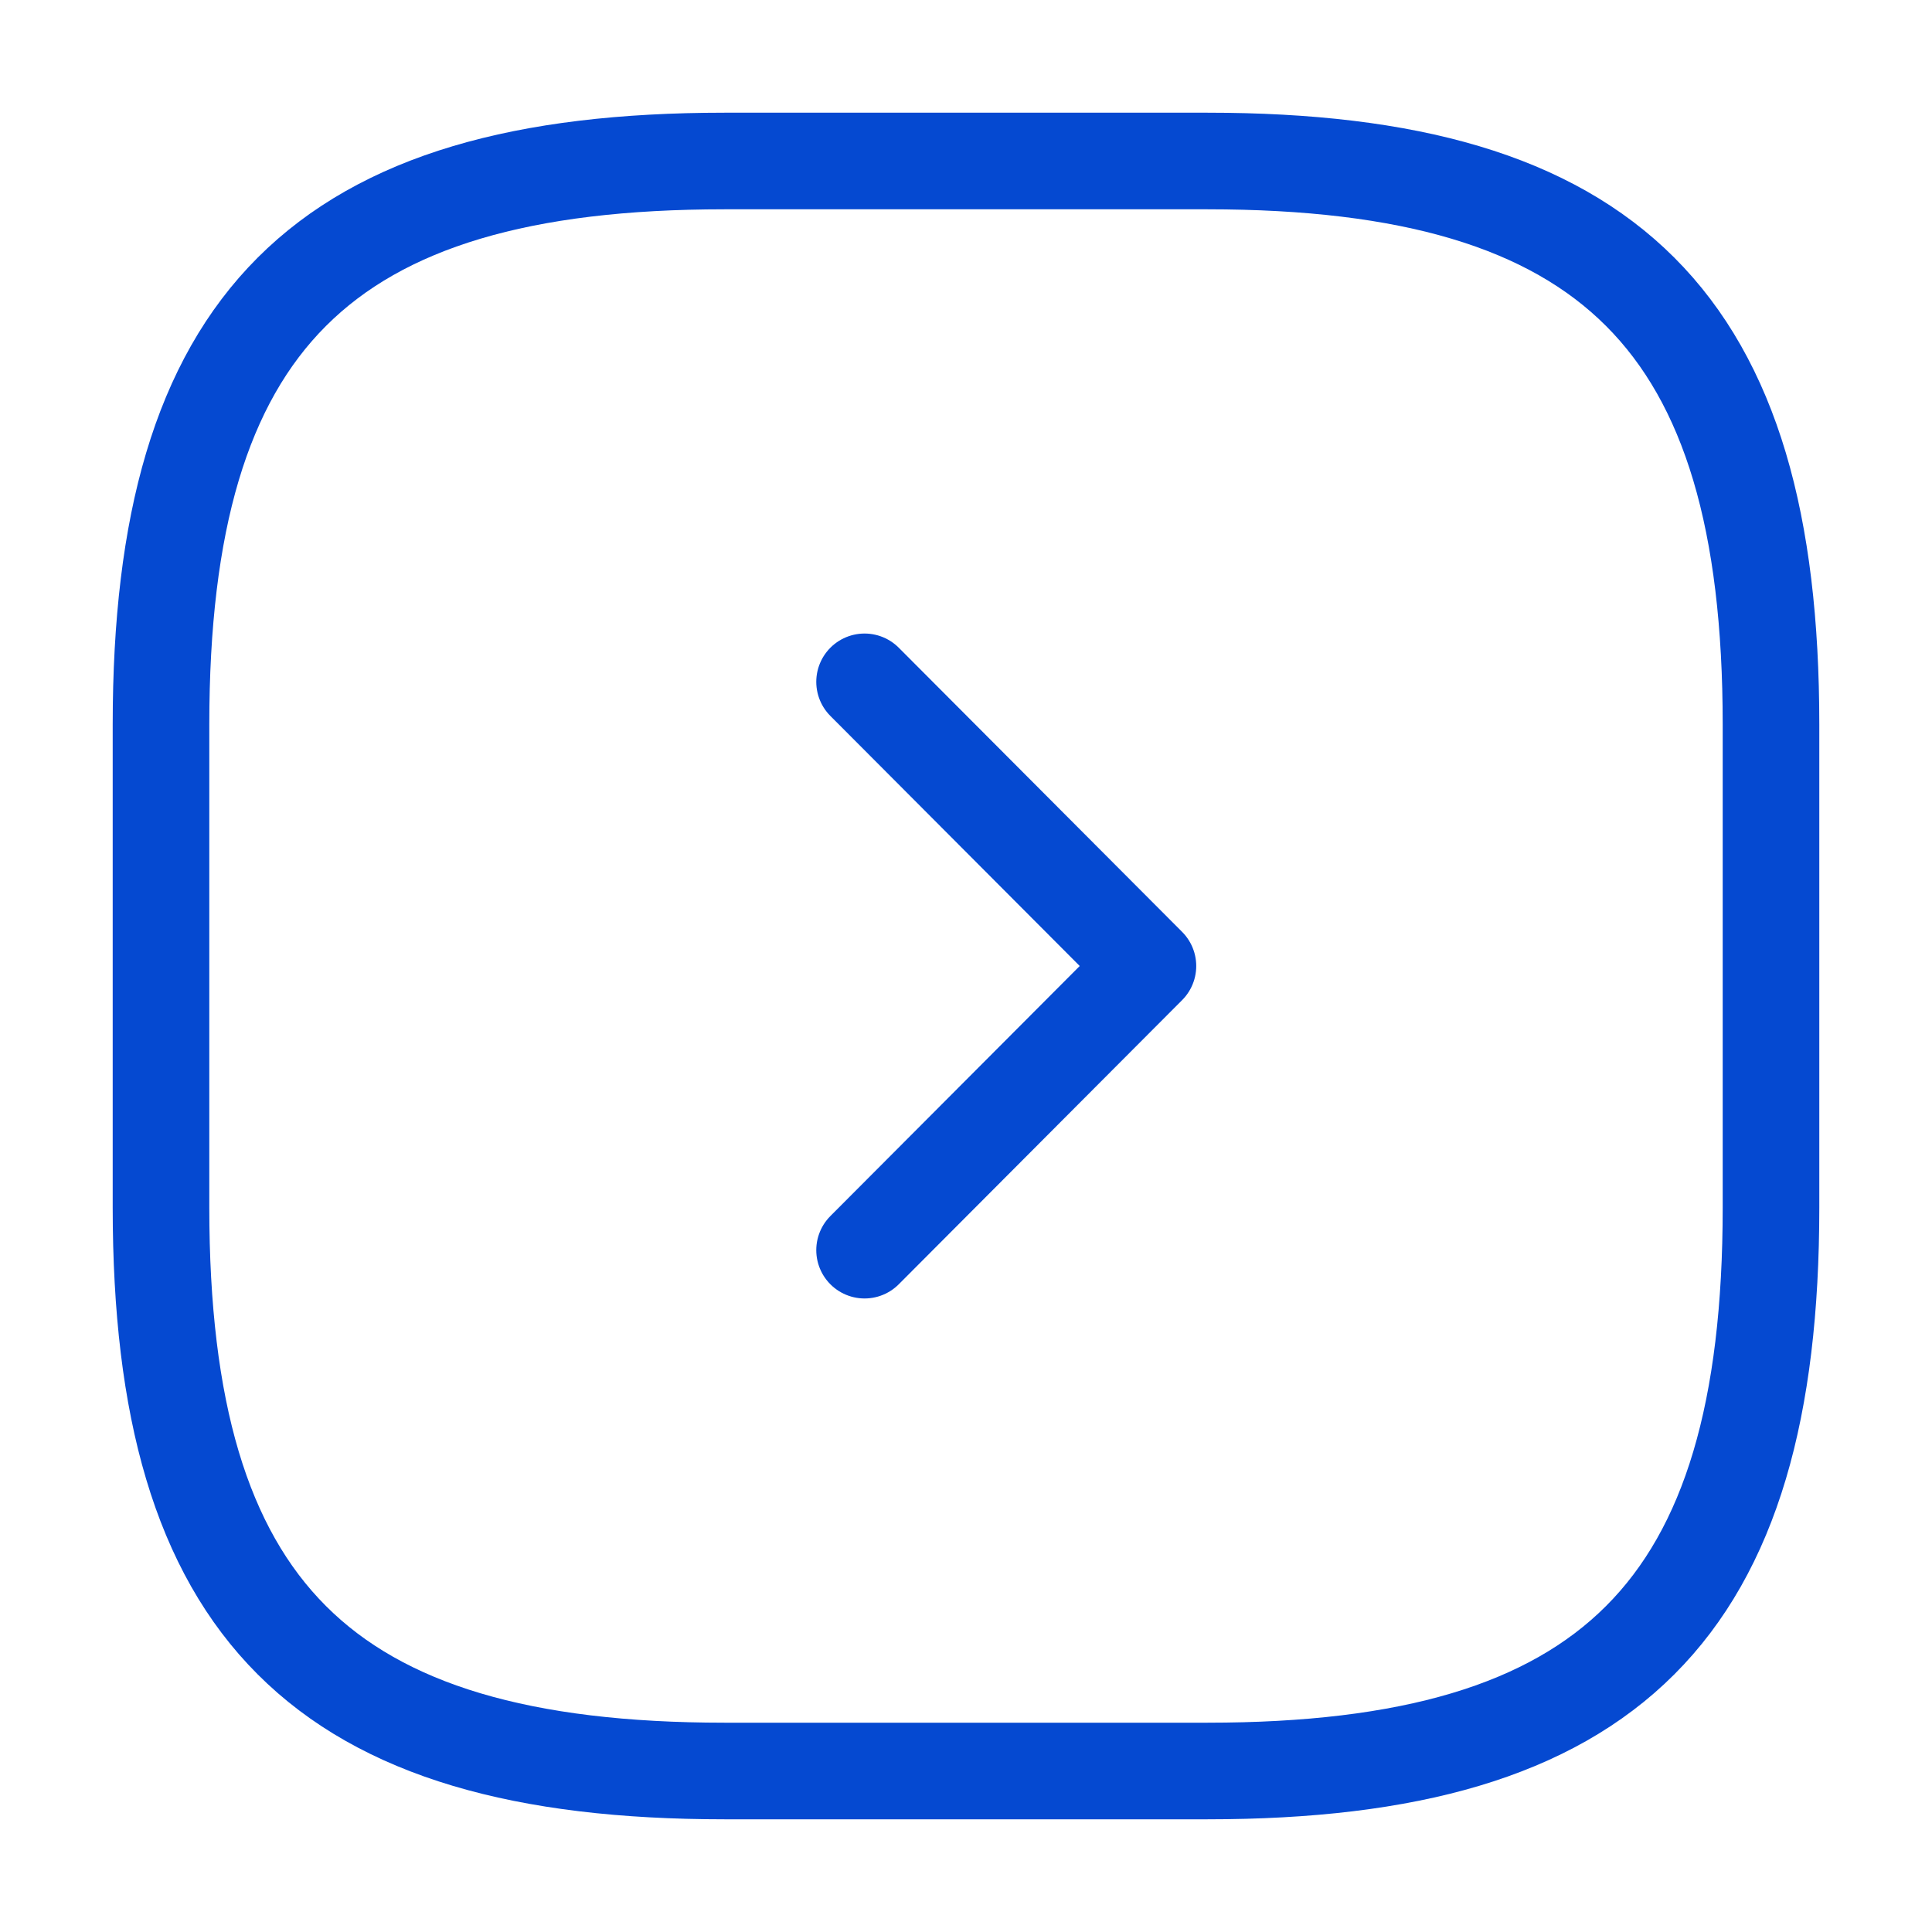
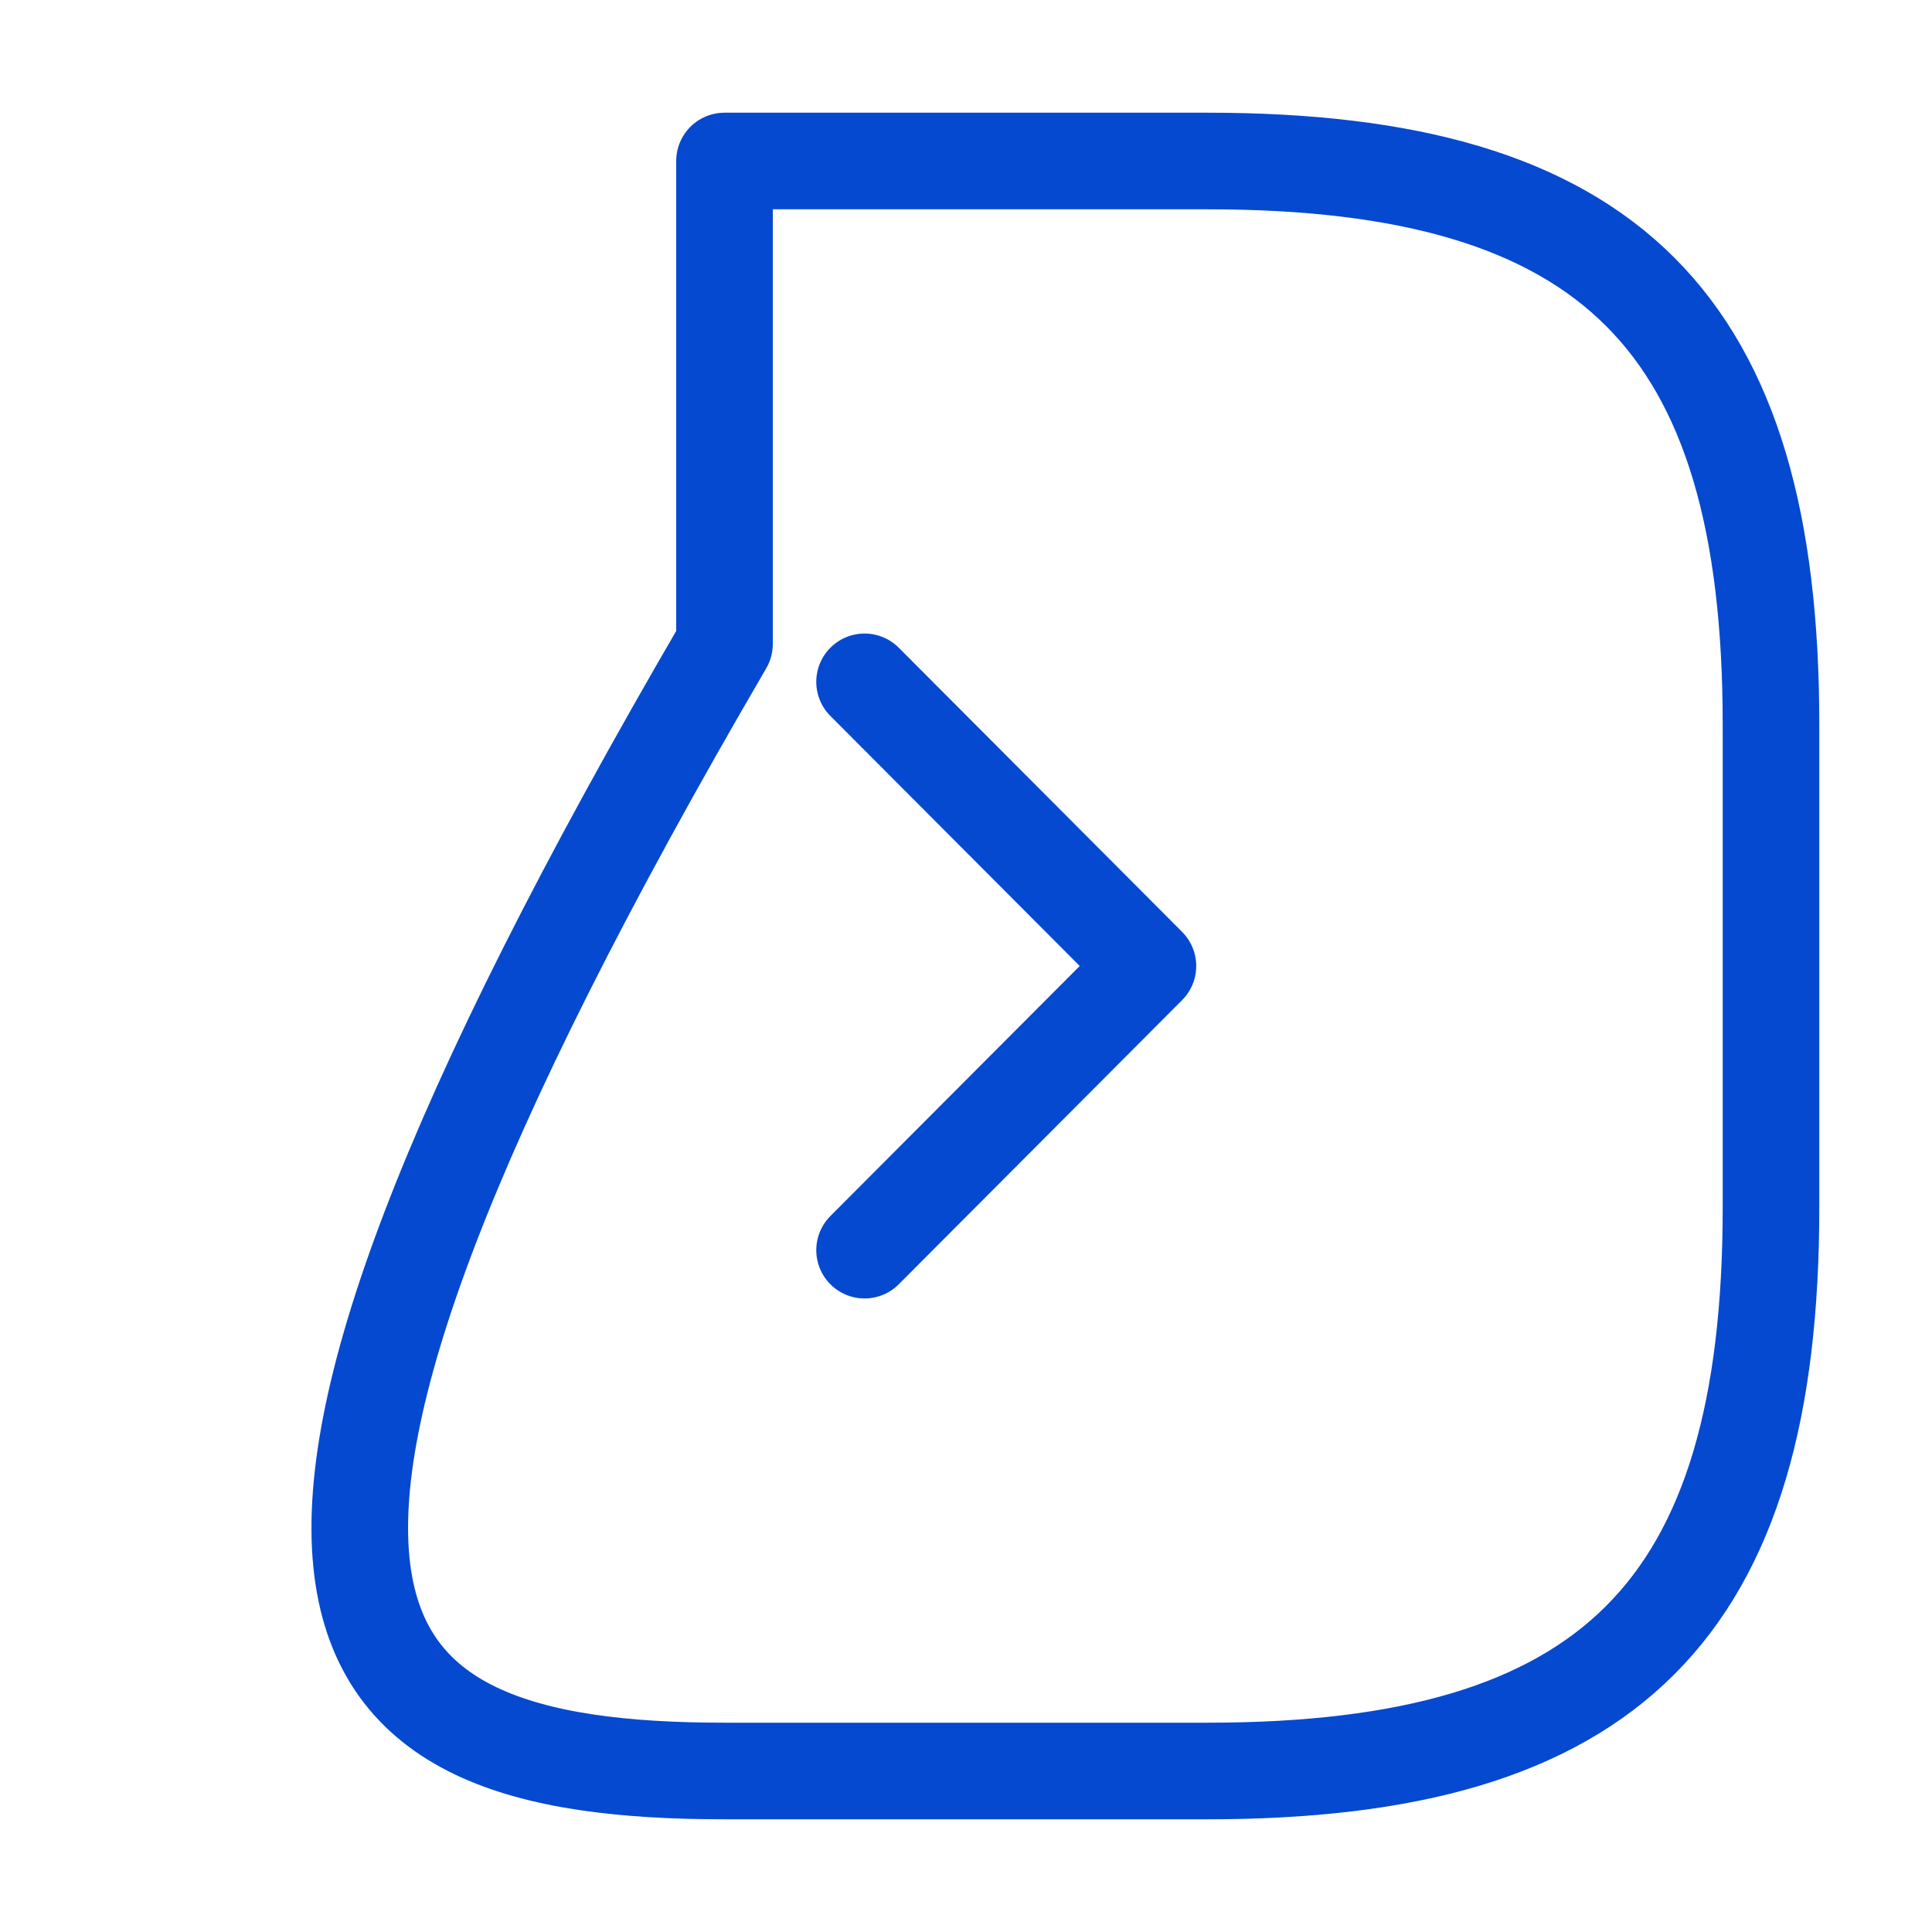
<svg xmlns="http://www.w3.org/2000/svg" width="24" height="24" viewBox="0 0 24 24">
  <g id="arrow-right" transform="translate(-556 -188)">
    <g id="arrow-square-right">
-       <path id="Vector" d="M7,20h6c5,0,7-2,7-7V7c0-5-2-7-7-7H7C2,0,0,2,0,7v6C0,18,2,20,7,20Z" transform="translate(558 190)" fill="none" stroke="#0549d1" stroke-linecap="round" stroke-linejoin="round" stroke-width="1.2" />
+       <path id="Vector" d="M7,20h6c5,0,7-2,7-7V7c0-5-2-7-7-7H7v6C0,18,2,20,7,20Z" transform="translate(558 190)" fill="none" stroke="#0549d1" stroke-linecap="round" stroke-linejoin="round" stroke-width="1.2" />
      <path id="Vector-2" data-name="Vector" d="M0,7.06,3.52,3.53,0,0" transform="translate(566.74 196.47)" fill="none" stroke="#0549d1" stroke-linecap="round" stroke-linejoin="round" stroke-width="1.2" />
-       <path id="Vector-3" data-name="Vector" d="M0,0H24V24H0Z" transform="translate(580 212) rotate(180)" fill="none" opacity="0" />
    </g>
  </g>
</svg>